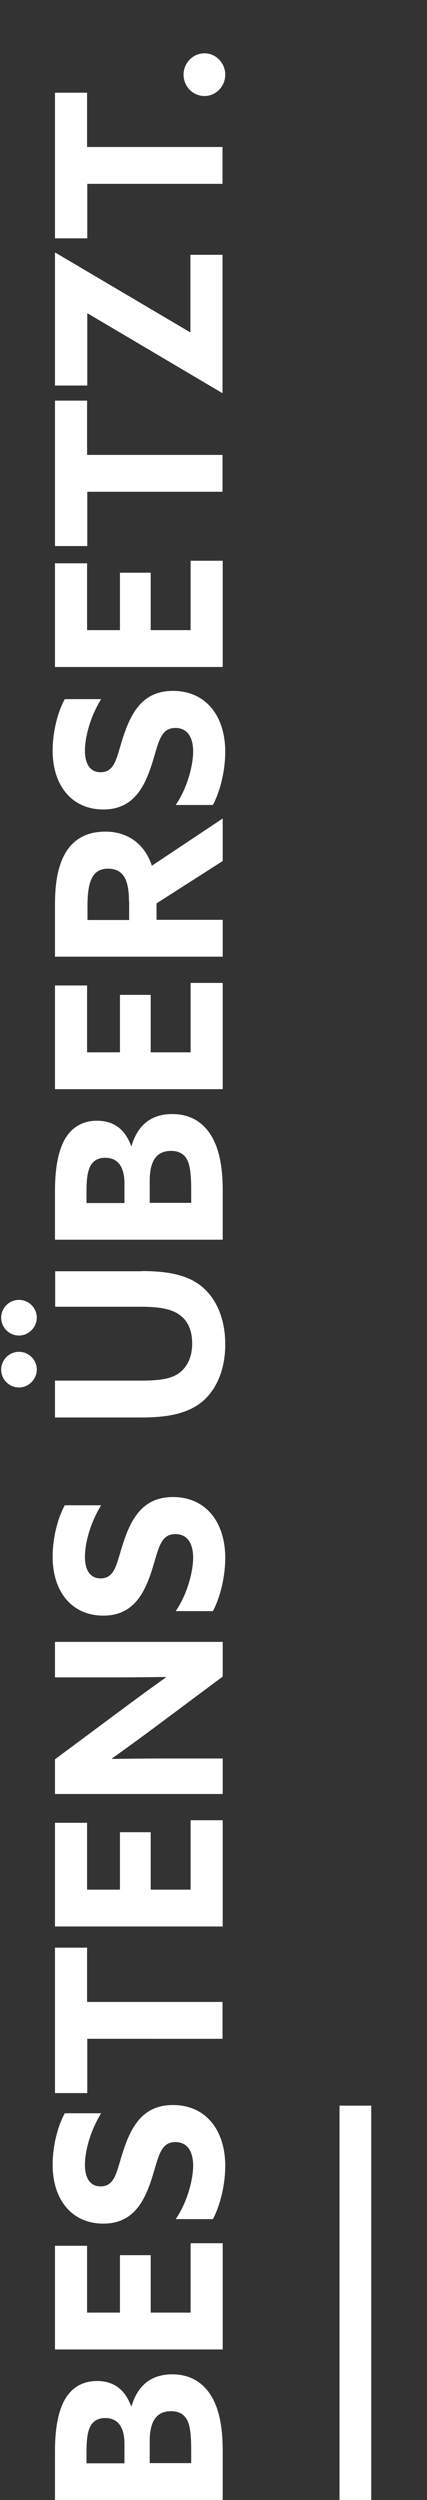
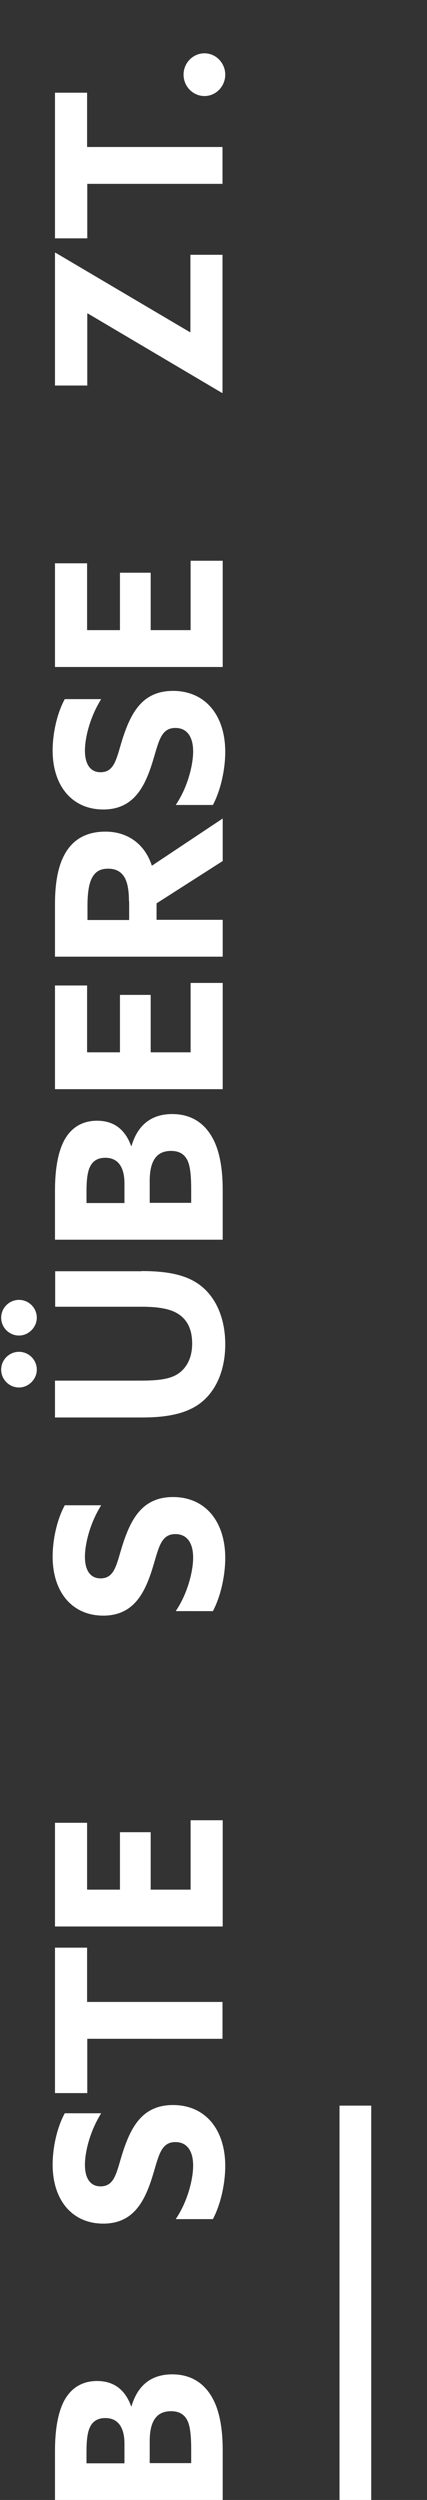
<svg xmlns="http://www.w3.org/2000/svg" version="1.1" id="Ebene_1" x="0px" y="0px" viewBox="0 0 218.2 1275.5" style="enable-background:new 0 0 218.2 1275.5;" xml:space="preserve">
  <rect x="0" y="0" width="218.2" height="1275.5" fill="#333333" stroke="none" />
  <style type="text/css"> .st0{fill:#C20016;} .st1{fill:#FFFFFF;} </style>
  <g>
    <rect x="173.5" y="1074.3" class="st1" width="16.2" height="201.3" />
  </g>
  <g>
    <g>
      <path class="st1" d="M28.1,1275.5v-25c0-11.6,1.7-20.2,4.9-26c3.7-6.6,9.5-9.7,16.6-9.7c9.2,0,14.6,5.1,17.4,12.9h0.2 c3.2-10.9,10.3-16.3,20.8-16.3c10.5,0,18.3,5.4,22.5,16.3c2.2,5.9,3.3,13.3,3.3,22.4v25.4H28.1z M63.6,1246.8 c0-7.7-2.8-13.1-9.8-13.1c-2.7,0-5.7,0.8-7.5,4c-1.8,3.1-2.1,8.3-2.1,13.3v5.8h19.4V1246.8z M97.7,1249.7c0-6.7-0.5-11.4-1.7-14.2 c-1.7-4-4.9-5.3-8.6-5.3c-7.5,0-10.9,5.2-10.9,15.3v11.2h21.2V1249.7z" />
-       <path class="st1" d="M28.1,1198.7v-52.9h16.4v34.1h16.8v-29.3H77v29.3h20.4v-35.4h16.4v54.2H28.1z" />
      <path class="st1" d="M89.8,1132.2c6.2-9.1,8.9-20.6,8.9-27.3c0-6.9-2.7-12-9.1-12c-7.9,0-8.6,8-12.2,19.1 c-3.9,11.8-9.7,22.5-24.6,22.5c-16,0-25.9-12.1-25.9-30.1c0-8.4,2.1-18.7,6.2-26.2h18.6c-5.7,9.1-8.3,19.6-8.3,26.3 c0,6.4,2.4,11,8,11c7.6,0,8.2-7.9,11.6-18.2c4.3-12.9,10.3-23.3,25.4-23.3c16.7,0,26.7,12.7,26.7,31.1c0,8.5-2.1,19.1-6.3,27.1 H89.8z" />
      <path class="st1" d="M44.6,1040.2v27.7H28.1v-74.2h16.4v27.7h69.2v18.8H44.6z" />
      <path class="st1" d="M28.1,982.9V930h16.4v34.1h16.8v-29.3H77v29.3h20.4v-35.4h16.4v54.2H28.1z" />
-       <path class="st1" d="M79.3,881.1c-7.5,5.6-14.7,10.8-22.1,16.1l0.1,0.2c8.2-0.1,16.4-0.2,24.7-0.2h31.8v18.1H28.1v-17.7l34.6-25.7 c7.5-5.6,14.7-10.8,22.1-16.1l-0.1-0.2c-8.2,0.1-16.4,0.2-24.7,0.2H28.1v-18.1h85.7v17.7L79.3,881.1z" />
      <path class="st1" d="M89.8,822c6.2-9.1,8.9-20.6,8.9-27.3c0-6.9-2.7-12-9.1-12c-7.9,0-8.6,8-12.2,19.1 c-3.9,11.8-9.7,22.5-24.6,22.5c-16,0-25.9-12.1-25.9-30.1c0-8.4,2.1-18.7,6.2-26.2h18.6c-5.7,9.1-8.3,19.6-8.3,26.3 c0,6.4,2.4,11,8,11c7.6,0,8.2-7.9,11.6-18.2c4.3-12.9,10.3-23.3,25.4-23.3c16.7,0,26.7,12.7,26.7,31.1c0,8.5-2.1,19.1-6.3,27.1 H89.8z" />
      <path class="st1" d="M9.7,681.4c-5,0-9.1-4.1-9.1-9.1c0-5,4.1-9.1,9.1-9.1s9.1,4.1,9.1,9.1C18.8,677.2,14.6,681.4,9.7,681.4z M9.7,707.9c-5,0-9.1-4.1-9.1-9.1c0-5,4.1-9.1,9.1-9.1s9.1,4.1,9.1,9.1C18.8,703.7,14.6,707.9,9.7,707.9z M72.3,648.5 c12.9,0,22.2,1.8,29.1,6.6c8.6,6,13.7,17,13.7,30.8c0,13.7-5.1,24.9-14,30.9c-6.9,4.6-16.2,6.4-28.4,6.4H28.1v-18.8H72 c9.1,0,14.7-0.8,18.7-3.3c4.1-2.6,7.5-7.6,7.5-15.6c0-7.5-2.7-12.3-7.1-15.1c-4-2.6-9.9-3.7-18.9-3.7h-44v-18.1H72.3z" />
      <path class="st1" d="M28.1,632.5v-25c0-11.6,1.7-20.2,4.9-26c3.7-6.6,9.5-9.7,16.6-9.7c9.2,0,14.6,5.1,17.4,12.9h0.2 c3.2-10.9,10.3-16.3,20.8-16.3c10.5,0,18.3,5.4,22.5,16.3c2.2,5.9,3.3,13.3,3.3,22.4v25.4H28.1z M63.6,603.8 c0-7.7-2.8-13.1-9.8-13.1c-2.7,0-5.7,0.8-7.5,4c-1.8,3.1-2.1,8.3-2.1,13.3v5.8h19.4V603.8z M97.7,606.7c0-6.7-0.5-11.4-1.7-14.2 c-1.7-4-4.9-5.3-8.6-5.3c-7.5,0-10.9,5.2-10.9,15.3v11.2h21.2V606.7z" />
      <path class="st1" d="M28.1,555.7v-52.9h16.4v34.1h16.8v-29.3H77v29.3h20.4v-35.4h16.4v54.2H28.1z" />
      <path class="st1" d="M28.1,488.1v-26.9c0-10.2,1.4-19.8,5.7-26.6c3.9-6.3,10.3-10.3,20.1-10.3c11,0,20,6,23.7,17.4l36.2-24.1v21.7 L80,460.9v8.4h33.8v18.8H28.1z M65.9,459.9c0-5.1-0.6-9-2-11.8c-1.7-3.2-4.5-4.9-8.6-4.9c-4,0-6.6,1.4-8.4,4.9 c-1.5,3-2.2,7.6-2.2,14.1v7.2h21.3V459.9z" />
      <path class="st1" d="M89.8,410.7c6.2-9.1,8.9-20.6,8.9-27.3c0-6.9-2.7-12-9.1-12c-7.9,0-8.6,8-12.2,19.1 c-3.9,11.8-9.7,22.5-24.6,22.5c-16,0-25.9-12.1-25.9-30.1c0-8.4,2.1-18.7,6.2-26.2h18.6c-5.7,9.1-8.3,19.6-8.3,26.3 c0,6.4,2.4,11,8,11c7.6,0,8.2-7.9,11.6-18.2c4.3-12.9,10.3-23.3,25.4-23.3c16.7,0,26.7,12.7,26.7,31.1c0,8.5-2.1,19.1-6.3,27.1 H89.8z" />
      <path class="st1" d="M28.1,340.3v-52.9h16.4v34.1h16.8v-29.3H77v29.3h20.4v-35.4h16.4v54.2H28.1z" />
-       <path class="st1" d="M44.6,250.9v27.7H28.1v-74.2h16.4v27.7h69.2v18.8H44.6z" />
      <path class="st1" d="M44.8,159.9l-0.2,0.1v36.7H28.1V129l0.2-0.1l68.8,40.6l0.2-0.1v-39.4h16.4v70.4l-0.2,0.1L44.8,159.9z" />
      <path class="st1" d="M44.6,93.9v27.7H28.1V47.3h16.4V75h69.2v18.8H44.6z" />
      <path class="st1" d="M93.8,38.1c0-5.9,4.7-10.9,10.7-10.9c5.9,0,10.6,5,10.6,10.9c0,5.9-4.7,10.9-10.6,10.9 C98.5,49,93.8,44,93.8,38.1z" />
    </g>
  </g>
</svg>